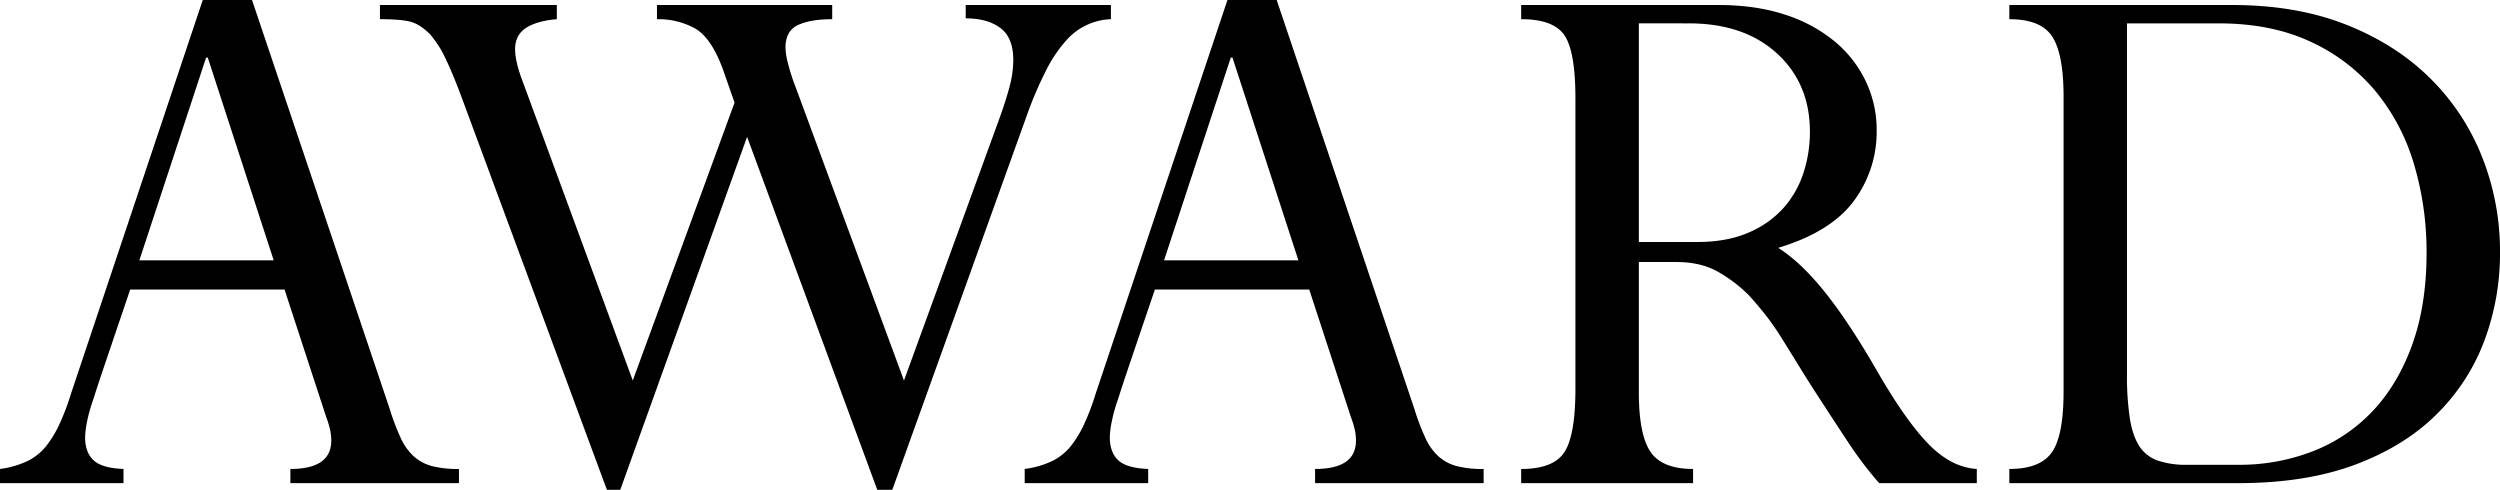
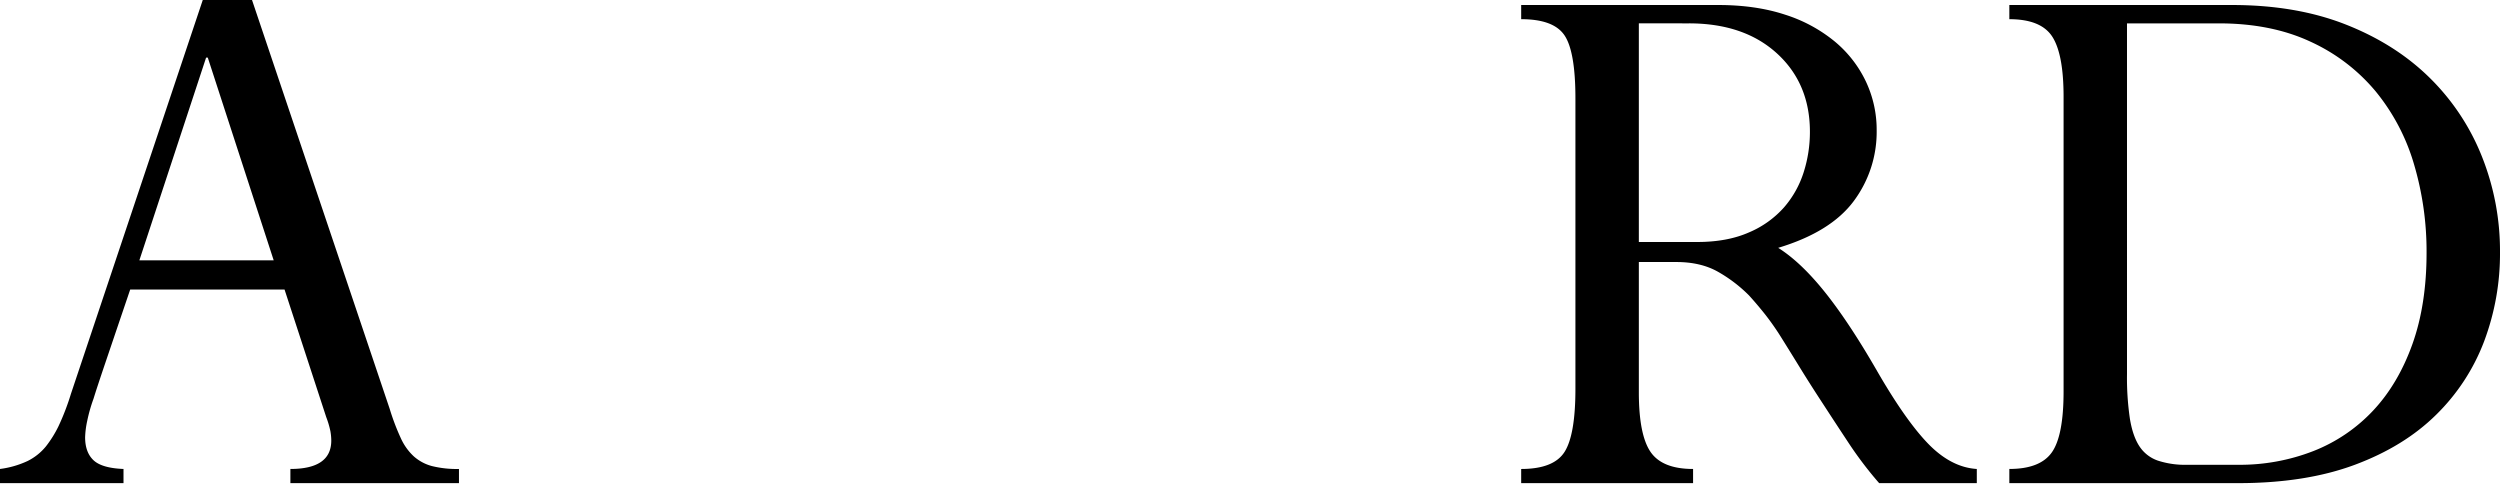
<svg xmlns="http://www.w3.org/2000/svg" width="1226.001" height="240.211" viewBox="0 0 1226.001 240.211">
  <g id="グループ_241" data-name="グループ 241" transform="translate(-70.312 -4098.556)">
    <path id="パス_10769" data-name="パス 10769" d="M130.877,4335.491H70.312v-6.957a45.4,45.4,0,0,0,13.505-3.888,27.157,27.157,0,0,0,9-7.161,55.161,55.161,0,0,0,6.139-9.821,117.84,117.84,0,0,0,6.139-15.959l64.655-193.151H193.9l67.521,200.516a112.555,112.555,0,0,0,5.525,14.527,27.53,27.53,0,0,0,6.342,8.8,21.836,21.836,0,0,0,8.8,4.706,50.463,50.463,0,0,0,13.3,1.432v6.957H212.72v-6.957q20.044,0,20.051-13.914a28.113,28.113,0,0,0-.409-4.5,43.526,43.526,0,0,0-2.046-6.956l-20.461-62.611h-75.7q-7.779,22.923-12.073,35.6t-5.933,18.005A76.835,76.835,0,0,0,113.076,4305a43.464,43.464,0,0,0-1.023,7.98q0,7.367,4.092,11.253t14.732,4.3Zm40.512-208.7-32.737,99.439h65.883l-32.328-99.439Z" transform="translate(0 0.002)" />
-     <path id="パス_10770" data-name="パス 10770" d="M343.385,4101.01v6.957q-9.822.825-15.141,4.3t-5.319,10.435q0,5.322,2.864,13.5l54.835,148.955,49.924-136.269-5.729-16.369q-5.734-15.546-13.709-20.052a37.3,37.3,0,0,0-18.62-4.5v-6.957h85.936v6.957q-10.645,0-16.777,2.865t-6.138,11.049a33.961,33.961,0,0,0,.818,6.138,101.7,101.7,0,0,0,4.092,13.095l53.2,144.044,46.651-128.084q3.27-9,5.115-15.96a51.248,51.248,0,0,0,1.841-13.095q0-11.049-6.342-15.755t-16.983-4.706v-6.548h71.2v6.957a30.555,30.555,0,0,0-22.1,10.64,66.817,66.817,0,0,0-9.617,14.322,187.908,187.908,0,0,0-9.616,22.508L507.89,4338.765h-7.367l-63.837-173.1-62.2,173.1h-6.548l-69.976-189.058q-4.91-13.5-8.8-21.688a52.718,52.718,0,0,0-7.98-12.685q-4.911-4.912-9.616-6.139t-14.937-1.228v-6.957Z" transform="translate(0 0.002)" />
-     <path id="パス_10771" data-name="パス 10771" d="M633.388,4335.491H572.823v-6.957a45.4,45.4,0,0,0,13.5-3.888,27.161,27.161,0,0,0,9-7.161,55.1,55.1,0,0,0,6.138-9.821,117.573,117.573,0,0,0,6.139-15.959l64.656-193.151h24.143l67.521,200.516a112.7,112.7,0,0,0,5.525,14.527,27.529,27.529,0,0,0,6.342,8.8,21.84,21.84,0,0,0,8.8,4.706,50.455,50.455,0,0,0,13.3,1.432v6.957H715.231v-6.957q20.044,0,20.051-13.914a28.113,28.113,0,0,0-.409-4.5,43.525,43.525,0,0,0-2.046-6.956l-20.461-62.611H636.661q-7.777,22.923-12.072,35.6t-5.933,18.005a76.706,76.706,0,0,0-3.07,10.844,43.462,43.462,0,0,0-1.023,7.98q0,7.367,4.093,11.253t14.732,4.3Zm40.512-208.7-32.738,99.439h65.884l-32.328-99.439Z" transform="translate(0 0.002)" />
    <path id="パス_10772" data-name="パス 10772" d="M912.88,4101.01q18.414,0,32.738,4.706a73.132,73.132,0,0,1,24.348,13.1,57.554,57.554,0,0,1,15.346,19.641,55.414,55.414,0,0,1,5.319,23.939,56.773,56.773,0,0,1-11.254,34.785q-11.259,15.141-37.033,22.914,11.047,6.965,22.711,21.485t25.167,37.852q14.319,24.965,25.576,36.625t23.939,12.481v6.957H991.859a185.235,185.235,0,0,1-14.937-19.642q-6.751-10.225-12.072-18.416-6.961-10.633-11.867-18.619t-9-14.527a128.729,128.729,0,0,0-7.98-11.458q-3.894-4.909-7.98-9.412a70.558,70.558,0,0,0-15.346-11.663q-8.391-4.7-20.256-4.705H874v63.837q0,20.87,5.73,29.26t20.869,8.388v6.957H816.3v-6.957q15.96,0,21.28-8.388t5.319-30.9V4146.843q0-22.914-5.319-30.9t-21.28-7.979v-6.958Zm-10.23,116.217q14.731,0,25.371-4.706a47.815,47.815,0,0,0,17.187-12.276,48.6,48.6,0,0,0,9.616-17.187,64.831,64.831,0,0,0,3.07-19.848q0-23.727-16.165-38.466t-43.172-14.732H874v107.215Z" transform="translate(0 0.002)" />
    <path id="パス_10773" data-name="パス 10773" d="M1164.954,4101.011q31.508,0,55.858,9.616t41.126,26.19a112.05,112.05,0,0,1,25.576,38.671,124.974,124.974,0,0,1,8.8,46.651,122.29,122.29,0,0,1-7.776,43.786,99.989,99.989,0,0,1-23.529,36.011q-15.758,15.557-39.9,24.552t-57.29,9H1055.694v-6.957q15.135,0,20.87-8.183t5.729-29.873V4146.024q0-20.87-5.524-29.463t-21.075-8.594v-6.956Zm-51.561,180.873a138.3,138.3,0,0,0,1.433,22.1q1.43,8.594,4.706,13.5a17.6,17.6,0,0,0,9,6.956,42.891,42.891,0,0,0,14.322,2.046h24.962a99.383,99.383,0,0,0,37.034-6.751,80.174,80.174,0,0,0,29.259-19.848q12.276-13.091,19.233-32.532t6.957-44.809a150.218,150.218,0,0,0-6.138-43.377,101.142,101.142,0,0,0-18.825-35.806,90.536,90.536,0,0,0-31.918-24.349q-19.241-9-45.014-9h-45.014Z" transform="translate(0 0.002)" />
  </g>
</svg>